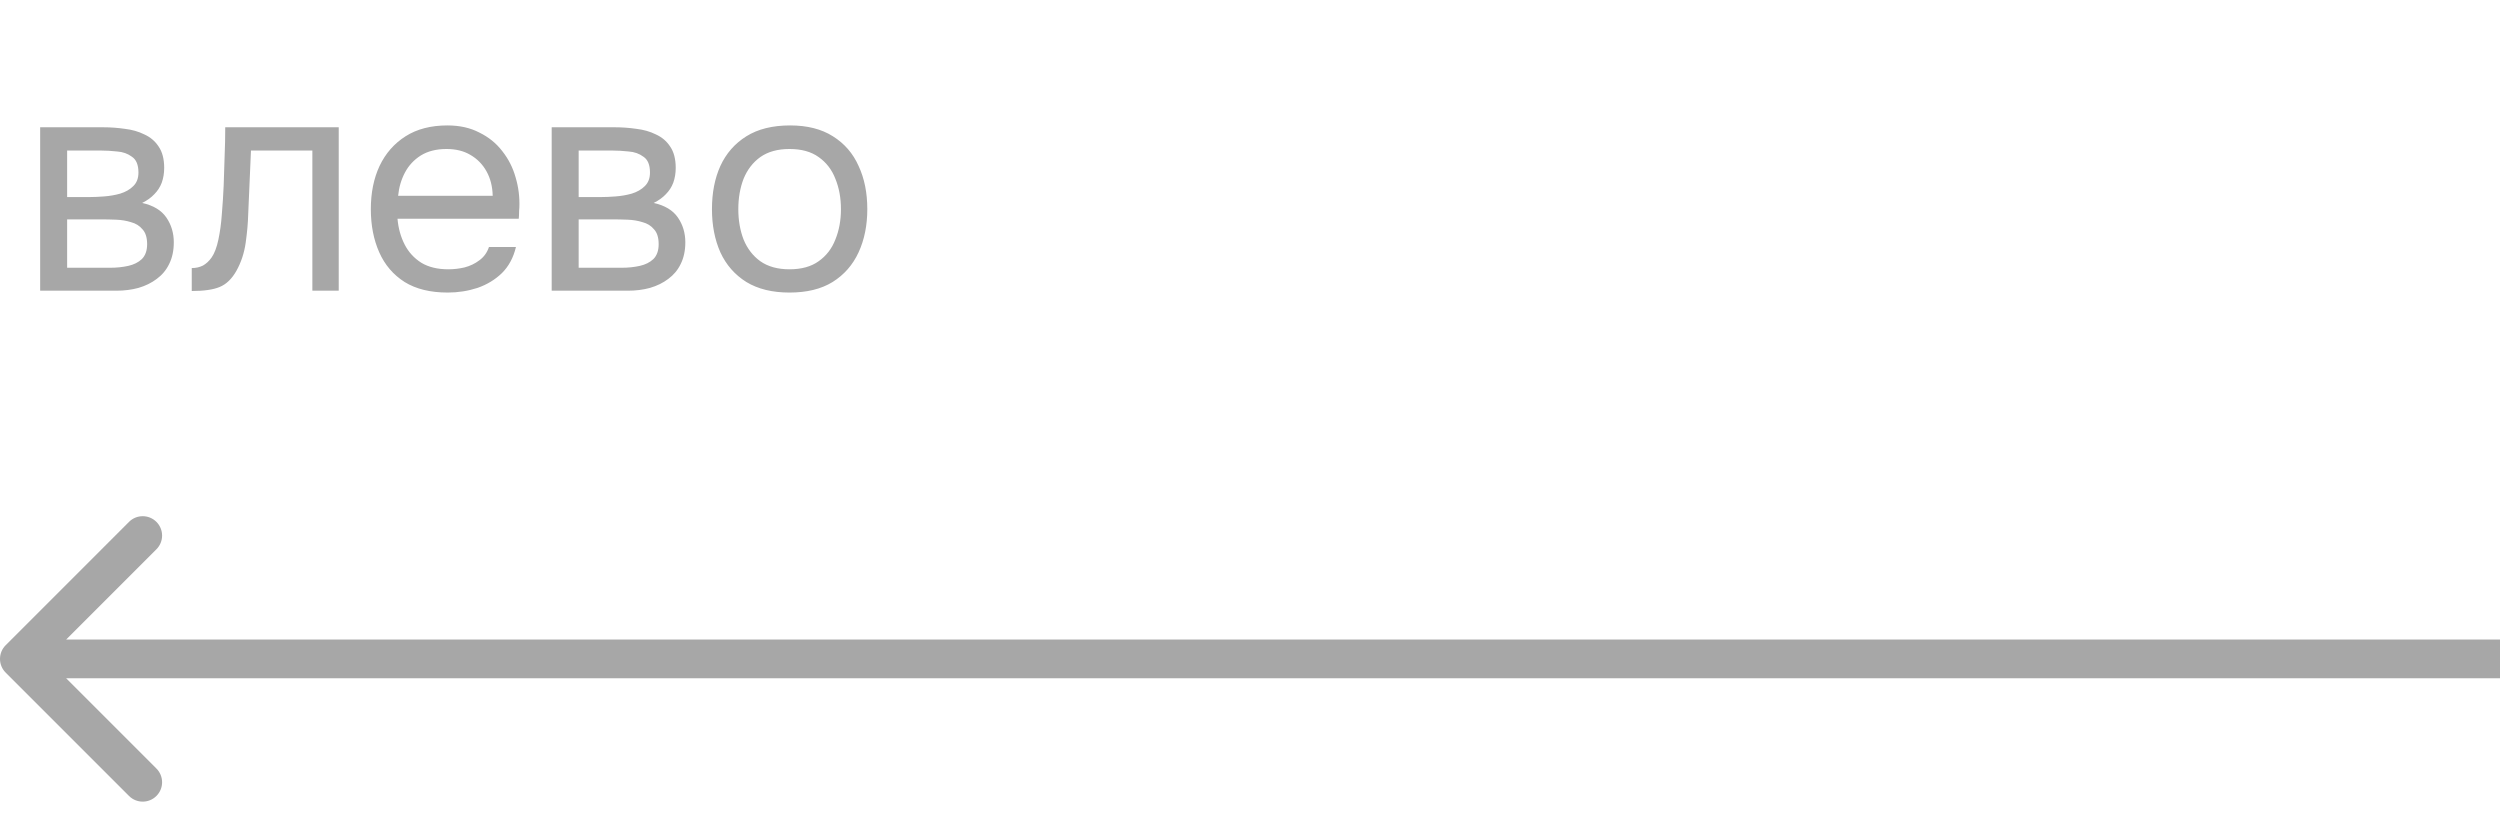
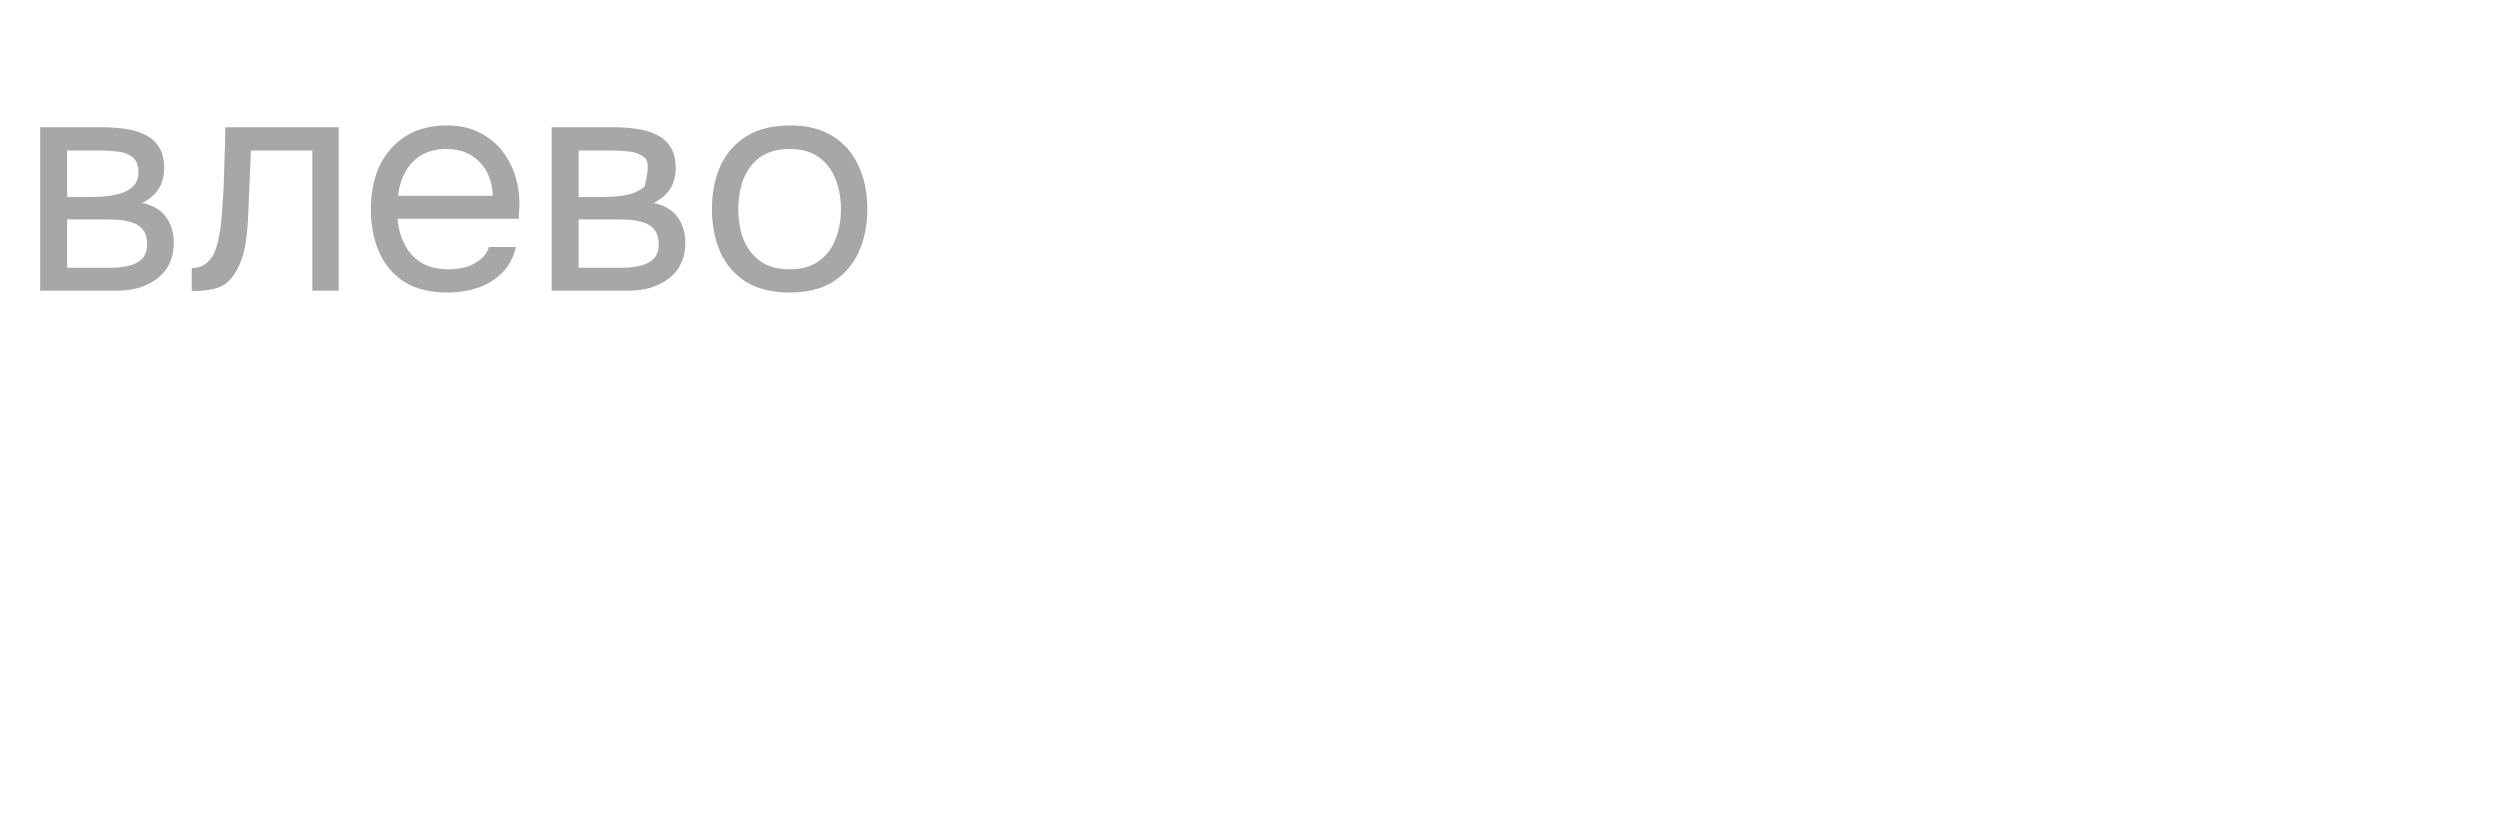
<svg xmlns="http://www.w3.org/2000/svg" width="129" height="42" viewBox="0 0 129 42" fill="none">
-   <path d="M2.072 15V6.568H5.336C5.709 6.568 6.077 6.595 6.44 6.648C6.813 6.691 7.149 6.787 7.448 6.936C7.757 7.075 8.003 7.283 8.184 7.56C8.376 7.837 8.472 8.205 8.472 8.664C8.472 8.941 8.429 9.197 8.344 9.432C8.259 9.656 8.131 9.853 7.96 10.024C7.8 10.195 7.592 10.344 7.336 10.472C7.912 10.6 8.328 10.851 8.584 11.224C8.84 11.597 8.968 12.024 8.968 12.504C8.968 12.931 8.888 13.304 8.728 13.624C8.579 13.933 8.365 14.189 8.088 14.392C7.821 14.595 7.507 14.749 7.144 14.856C6.792 14.952 6.413 15 6.008 15H2.072ZM3.464 13.816H5.688C6.019 13.816 6.328 13.784 6.616 13.72C6.904 13.656 7.139 13.539 7.32 13.368C7.501 13.187 7.592 12.931 7.592 12.6C7.592 12.259 7.512 12.003 7.352 11.832C7.203 11.651 7.005 11.528 6.76 11.464C6.525 11.389 6.269 11.347 5.992 11.336C5.715 11.325 5.453 11.32 5.208 11.32H3.464V13.816ZM3.464 10.168H4.632C4.845 10.168 5.091 10.157 5.368 10.136C5.656 10.115 5.933 10.067 6.2 9.992C6.477 9.907 6.701 9.779 6.872 9.608C7.053 9.437 7.144 9.203 7.144 8.904C7.144 8.509 7.032 8.237 6.808 8.088C6.595 7.928 6.339 7.837 6.04 7.816C5.741 7.784 5.464 7.768 5.208 7.768H3.464V10.168ZM9.894 15.016V13.832C10.107 13.832 10.299 13.789 10.47 13.704C10.641 13.608 10.79 13.469 10.918 13.288C11.067 13.075 11.185 12.765 11.27 12.36C11.355 11.955 11.414 11.523 11.446 11.064C11.489 10.552 11.521 10.051 11.542 9.56C11.563 9.059 11.579 8.563 11.59 8.072C11.611 7.581 11.622 7.08 11.622 6.568H17.478V15H16.118V7.768H12.95C12.939 8.131 12.923 8.499 12.902 8.872C12.891 9.235 12.875 9.603 12.854 9.976C12.843 10.339 12.827 10.707 12.806 11.08C12.795 11.507 12.753 11.987 12.678 12.52C12.603 13.053 12.443 13.539 12.198 13.976C11.963 14.392 11.675 14.669 11.334 14.808C11.003 14.947 10.523 15.016 9.894 15.016ZM23.103 15.096C22.207 15.096 21.466 14.915 20.879 14.552C20.293 14.179 19.855 13.667 19.567 13.016C19.279 12.365 19.135 11.624 19.135 10.792C19.135 9.949 19.285 9.208 19.583 8.568C19.892 7.917 20.34 7.405 20.927 7.032C21.514 6.659 22.234 6.472 23.087 6.472C23.716 6.472 24.266 6.595 24.735 6.84C25.215 7.075 25.61 7.395 25.919 7.8C26.239 8.205 26.468 8.659 26.607 9.16C26.756 9.661 26.82 10.179 26.799 10.712C26.788 10.808 26.783 10.904 26.783 11C26.783 11.096 26.778 11.192 26.767 11.288H20.511C20.554 11.779 20.677 12.221 20.879 12.616C21.082 13.011 21.37 13.325 21.743 13.56C22.116 13.784 22.581 13.896 23.135 13.896C23.413 13.896 23.69 13.864 23.967 13.8C24.255 13.725 24.511 13.603 24.735 13.432C24.97 13.261 25.135 13.032 25.231 12.744H26.623C26.495 13.288 26.255 13.736 25.903 14.088C25.551 14.429 25.13 14.685 24.639 14.856C24.148 15.016 23.637 15.096 23.103 15.096ZM20.543 10.104H25.423C25.413 9.624 25.306 9.203 25.103 8.84C24.901 8.477 24.623 8.195 24.271 7.992C23.93 7.789 23.519 7.688 23.039 7.688C22.517 7.688 22.074 7.8 21.711 8.024C21.359 8.248 21.087 8.541 20.895 8.904C20.703 9.267 20.586 9.667 20.543 10.104ZM28.467 15V6.568H31.731C32.104 6.568 32.472 6.595 32.835 6.648C33.208 6.691 33.544 6.787 33.843 6.936C34.152 7.075 34.398 7.283 34.579 7.56C34.771 7.837 34.867 8.205 34.867 8.664C34.867 8.941 34.824 9.197 34.739 9.432C34.654 9.656 34.526 9.853 34.355 10.024C34.195 10.195 33.987 10.344 33.731 10.472C34.307 10.6 34.723 10.851 34.979 11.224C35.235 11.597 35.363 12.024 35.363 12.504C35.363 12.931 35.283 13.304 35.123 13.624C34.974 13.933 34.76 14.189 34.483 14.392C34.216 14.595 33.902 14.749 33.539 14.856C33.187 14.952 32.808 15 32.403 15H28.467ZM29.859 13.816H32.083C32.414 13.816 32.723 13.784 33.011 13.72C33.299 13.656 33.534 13.539 33.715 13.368C33.896 13.187 33.987 12.931 33.987 12.6C33.987 12.259 33.907 12.003 33.747 11.832C33.598 11.651 33.4 11.528 33.155 11.464C32.92 11.389 32.664 11.347 32.387 11.336C32.11 11.325 31.848 11.32 31.603 11.32H29.859V13.816ZM29.859 10.168H31.027C31.24 10.168 31.486 10.157 31.763 10.136C32.051 10.115 32.328 10.067 32.595 9.992C32.872 9.907 33.096 9.779 33.267 9.608C33.448 9.437 33.539 9.203 33.539 8.904C33.539 8.509 33.427 8.237 33.203 8.088C32.99 7.928 32.734 7.837 32.435 7.816C32.136 7.784 31.859 7.768 31.603 7.768H29.859V10.168ZM40.737 15.096C39.852 15.096 39.11 14.915 38.513 14.552C37.916 14.179 37.468 13.667 37.169 13.016C36.881 12.365 36.737 11.624 36.737 10.792C36.737 9.949 36.881 9.208 37.169 8.568C37.468 7.917 37.916 7.405 38.513 7.032C39.11 6.659 39.862 6.472 40.769 6.472C41.654 6.472 42.39 6.659 42.977 7.032C43.574 7.405 44.017 7.917 44.305 8.568C44.604 9.208 44.753 9.949 44.753 10.792C44.753 11.624 44.604 12.365 44.305 13.016C44.006 13.667 43.558 14.179 42.961 14.552C42.374 14.915 41.633 15.096 40.737 15.096ZM40.737 13.896C41.356 13.896 41.857 13.757 42.241 13.48C42.636 13.203 42.924 12.829 43.105 12.36C43.297 11.891 43.393 11.368 43.393 10.792C43.393 10.216 43.297 9.693 43.105 9.224C42.924 8.755 42.636 8.381 42.241 8.104C41.857 7.827 41.356 7.688 40.737 7.688C40.129 7.688 39.628 7.827 39.233 8.104C38.849 8.381 38.561 8.755 38.369 9.224C38.188 9.693 38.097 10.216 38.097 10.792C38.097 11.368 38.188 11.891 38.369 12.36C38.561 12.829 38.849 13.203 39.233 13.48C39.628 13.757 40.129 13.896 40.737 13.896Z" fill="#A7A7A7" />
-   <path d="M0.293 33.293C-0.098 33.683 -0.098 34.317 0.293 34.707L6.657 41.071C7.047 41.462 7.681 41.462 8.071 41.071C8.462 40.681 8.462 40.047 8.071 39.657L2.414 34L8.071 28.343C8.462 27.953 8.462 27.32 8.071 26.929C7.681 26.538 7.047 26.538 6.657 26.929L0.293 33.293ZM1 35L129 35L129 33L1 33L1 35Z" fill="#A7A7A7" />
+   <path d="M2.072 15V6.568H5.336C5.709 6.568 6.077 6.595 6.44 6.648C6.813 6.691 7.149 6.787 7.448 6.936C7.757 7.075 8.003 7.283 8.184 7.56C8.376 7.837 8.472 8.205 8.472 8.664C8.472 8.941 8.429 9.197 8.344 9.432C8.259 9.656 8.131 9.853 7.96 10.024C7.8 10.195 7.592 10.344 7.336 10.472C7.912 10.6 8.328 10.851 8.584 11.224C8.84 11.597 8.968 12.024 8.968 12.504C8.968 12.931 8.888 13.304 8.728 13.624C8.579 13.933 8.365 14.189 8.088 14.392C7.821 14.595 7.507 14.749 7.144 14.856C6.792 14.952 6.413 15 6.008 15H2.072ZM3.464 13.816H5.688C6.019 13.816 6.328 13.784 6.616 13.72C6.904 13.656 7.139 13.539 7.32 13.368C7.501 13.187 7.592 12.931 7.592 12.6C7.592 12.259 7.512 12.003 7.352 11.832C7.203 11.651 7.005 11.528 6.76 11.464C6.525 11.389 6.269 11.347 5.992 11.336C5.715 11.325 5.453 11.32 5.208 11.32H3.464V13.816ZM3.464 10.168H4.632C4.845 10.168 5.091 10.157 5.368 10.136C5.656 10.115 5.933 10.067 6.2 9.992C6.477 9.907 6.701 9.779 6.872 9.608C7.053 9.437 7.144 9.203 7.144 8.904C7.144 8.509 7.032 8.237 6.808 8.088C6.595 7.928 6.339 7.837 6.04 7.816C5.741 7.784 5.464 7.768 5.208 7.768H3.464V10.168ZM9.894 15.016V13.832C10.107 13.832 10.299 13.789 10.47 13.704C10.641 13.608 10.79 13.469 10.918 13.288C11.067 13.075 11.185 12.765 11.27 12.36C11.355 11.955 11.414 11.523 11.446 11.064C11.489 10.552 11.521 10.051 11.542 9.56C11.563 9.059 11.579 8.563 11.59 8.072C11.611 7.581 11.622 7.08 11.622 6.568H17.478V15H16.118V7.768H12.95C12.939 8.131 12.923 8.499 12.902 8.872C12.891 9.235 12.875 9.603 12.854 9.976C12.843 10.339 12.827 10.707 12.806 11.08C12.795 11.507 12.753 11.987 12.678 12.52C12.603 13.053 12.443 13.539 12.198 13.976C11.963 14.392 11.675 14.669 11.334 14.808C11.003 14.947 10.523 15.016 9.894 15.016ZM23.103 15.096C22.207 15.096 21.466 14.915 20.879 14.552C20.293 14.179 19.855 13.667 19.567 13.016C19.279 12.365 19.135 11.624 19.135 10.792C19.135 9.949 19.285 9.208 19.583 8.568C19.892 7.917 20.34 7.405 20.927 7.032C21.514 6.659 22.234 6.472 23.087 6.472C23.716 6.472 24.266 6.595 24.735 6.84C25.215 7.075 25.61 7.395 25.919 7.8C26.239 8.205 26.468 8.659 26.607 9.16C26.756 9.661 26.82 10.179 26.799 10.712C26.788 10.808 26.783 10.904 26.783 11C26.783 11.096 26.778 11.192 26.767 11.288H20.511C20.554 11.779 20.677 12.221 20.879 12.616C21.082 13.011 21.37 13.325 21.743 13.56C22.116 13.784 22.581 13.896 23.135 13.896C23.413 13.896 23.69 13.864 23.967 13.8C24.255 13.725 24.511 13.603 24.735 13.432C24.97 13.261 25.135 13.032 25.231 12.744H26.623C26.495 13.288 26.255 13.736 25.903 14.088C25.551 14.429 25.13 14.685 24.639 14.856C24.148 15.016 23.637 15.096 23.103 15.096ZM20.543 10.104H25.423C25.413 9.624 25.306 9.203 25.103 8.84C24.901 8.477 24.623 8.195 24.271 7.992C23.93 7.789 23.519 7.688 23.039 7.688C22.517 7.688 22.074 7.8 21.711 8.024C21.359 8.248 21.087 8.541 20.895 8.904C20.703 9.267 20.586 9.667 20.543 10.104ZM28.467 15V6.568H31.731C32.104 6.568 32.472 6.595 32.835 6.648C33.208 6.691 33.544 6.787 33.843 6.936C34.152 7.075 34.398 7.283 34.579 7.56C34.771 7.837 34.867 8.205 34.867 8.664C34.867 8.941 34.824 9.197 34.739 9.432C34.654 9.656 34.526 9.853 34.355 10.024C34.195 10.195 33.987 10.344 33.731 10.472C34.307 10.6 34.723 10.851 34.979 11.224C35.235 11.597 35.363 12.024 35.363 12.504C35.363 12.931 35.283 13.304 35.123 13.624C34.974 13.933 34.76 14.189 34.483 14.392C34.216 14.595 33.902 14.749 33.539 14.856C33.187 14.952 32.808 15 32.403 15H28.467ZM29.859 13.816H32.083C32.414 13.816 32.723 13.784 33.011 13.72C33.299 13.656 33.534 13.539 33.715 13.368C33.896 13.187 33.987 12.931 33.987 12.6C33.987 12.259 33.907 12.003 33.747 11.832C33.598 11.651 33.4 11.528 33.155 11.464C32.92 11.389 32.664 11.347 32.387 11.336C32.11 11.325 31.848 11.32 31.603 11.32H29.859V13.816ZM29.859 10.168H31.027C31.24 10.168 31.486 10.157 31.763 10.136C32.051 10.115 32.328 10.067 32.595 9.992C32.872 9.907 33.096 9.779 33.267 9.608C33.539 8.509 33.427 8.237 33.203 8.088C32.99 7.928 32.734 7.837 32.435 7.816C32.136 7.784 31.859 7.768 31.603 7.768H29.859V10.168ZM40.737 15.096C39.852 15.096 39.11 14.915 38.513 14.552C37.916 14.179 37.468 13.667 37.169 13.016C36.881 12.365 36.737 11.624 36.737 10.792C36.737 9.949 36.881 9.208 37.169 8.568C37.468 7.917 37.916 7.405 38.513 7.032C39.11 6.659 39.862 6.472 40.769 6.472C41.654 6.472 42.39 6.659 42.977 7.032C43.574 7.405 44.017 7.917 44.305 8.568C44.604 9.208 44.753 9.949 44.753 10.792C44.753 11.624 44.604 12.365 44.305 13.016C44.006 13.667 43.558 14.179 42.961 14.552C42.374 14.915 41.633 15.096 40.737 15.096ZM40.737 13.896C41.356 13.896 41.857 13.757 42.241 13.48C42.636 13.203 42.924 12.829 43.105 12.36C43.297 11.891 43.393 11.368 43.393 10.792C43.393 10.216 43.297 9.693 43.105 9.224C42.924 8.755 42.636 8.381 42.241 8.104C41.857 7.827 41.356 7.688 40.737 7.688C40.129 7.688 39.628 7.827 39.233 8.104C38.849 8.381 38.561 8.755 38.369 9.224C38.188 9.693 38.097 10.216 38.097 10.792C38.097 11.368 38.188 11.891 38.369 12.36C38.561 12.829 38.849 13.203 39.233 13.48C39.628 13.757 40.129 13.896 40.737 13.896Z" fill="#A7A7A7" />
</svg>